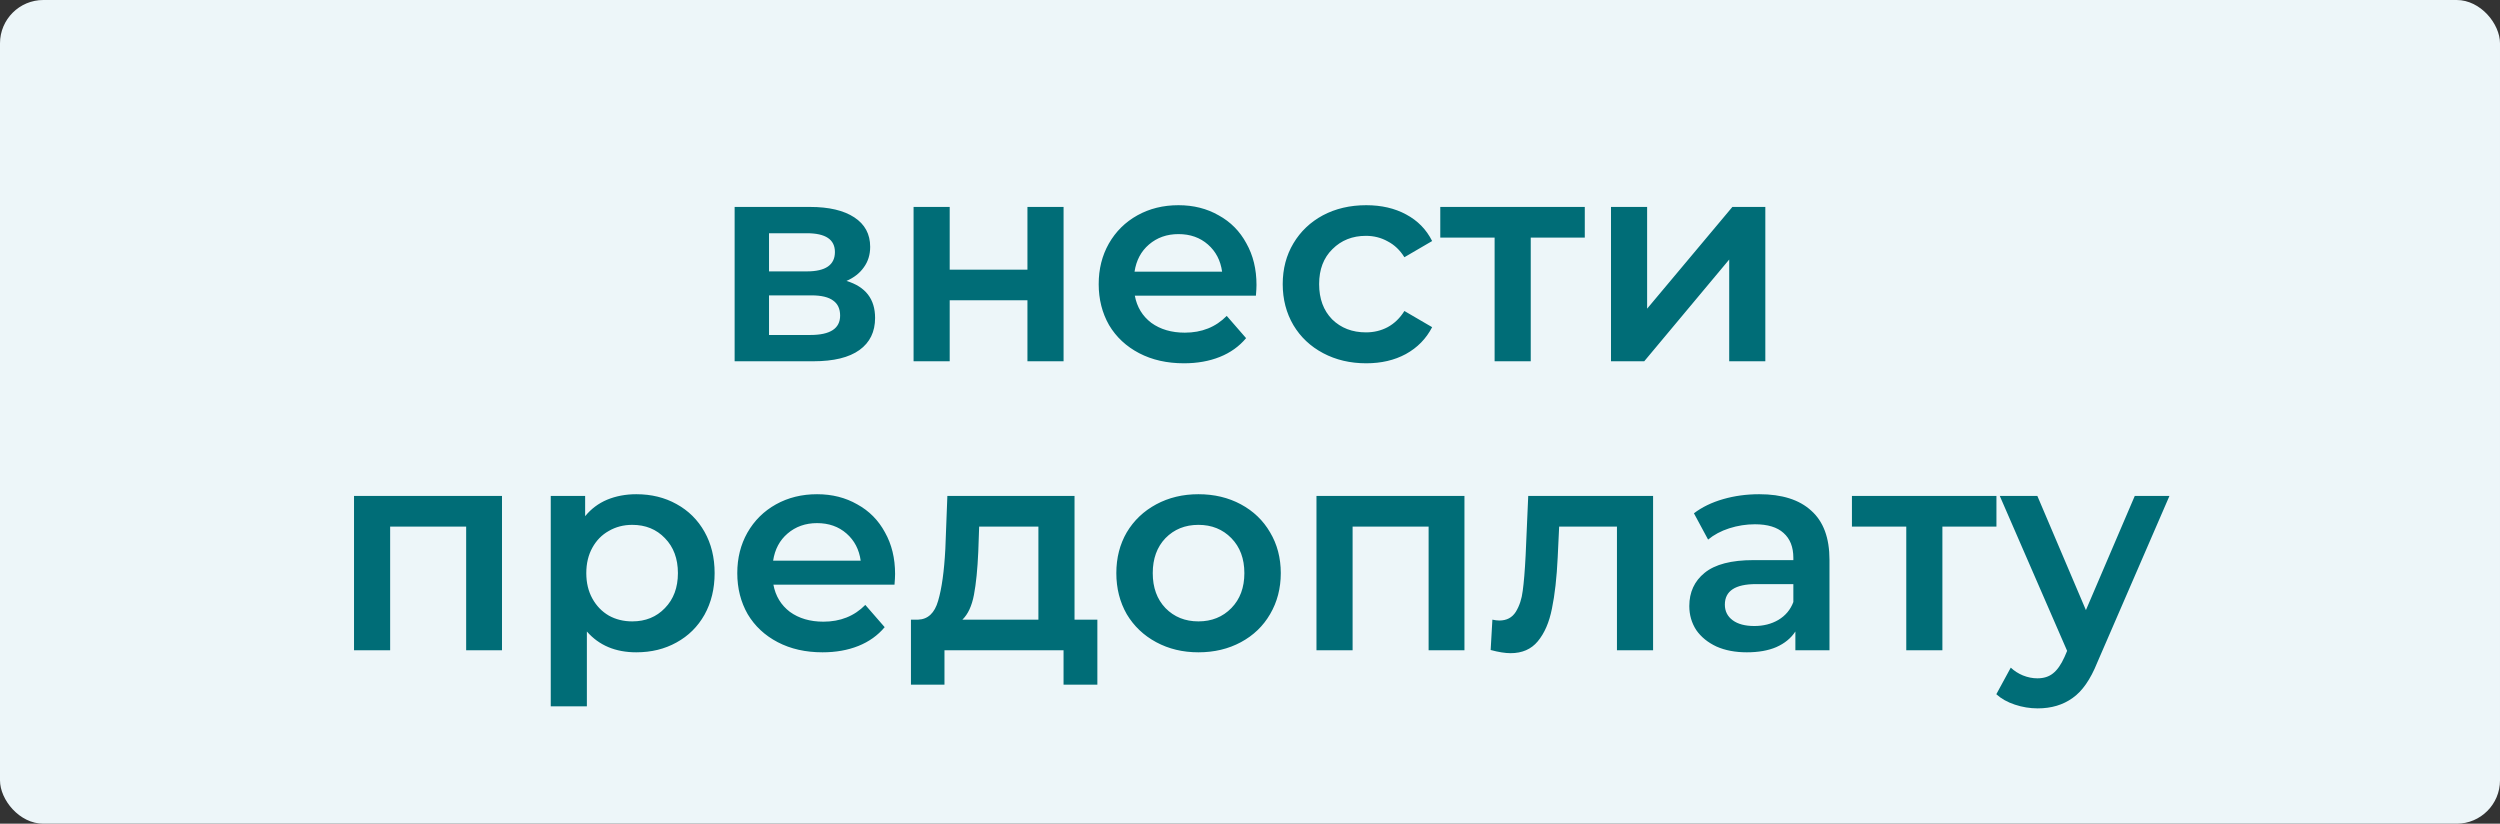
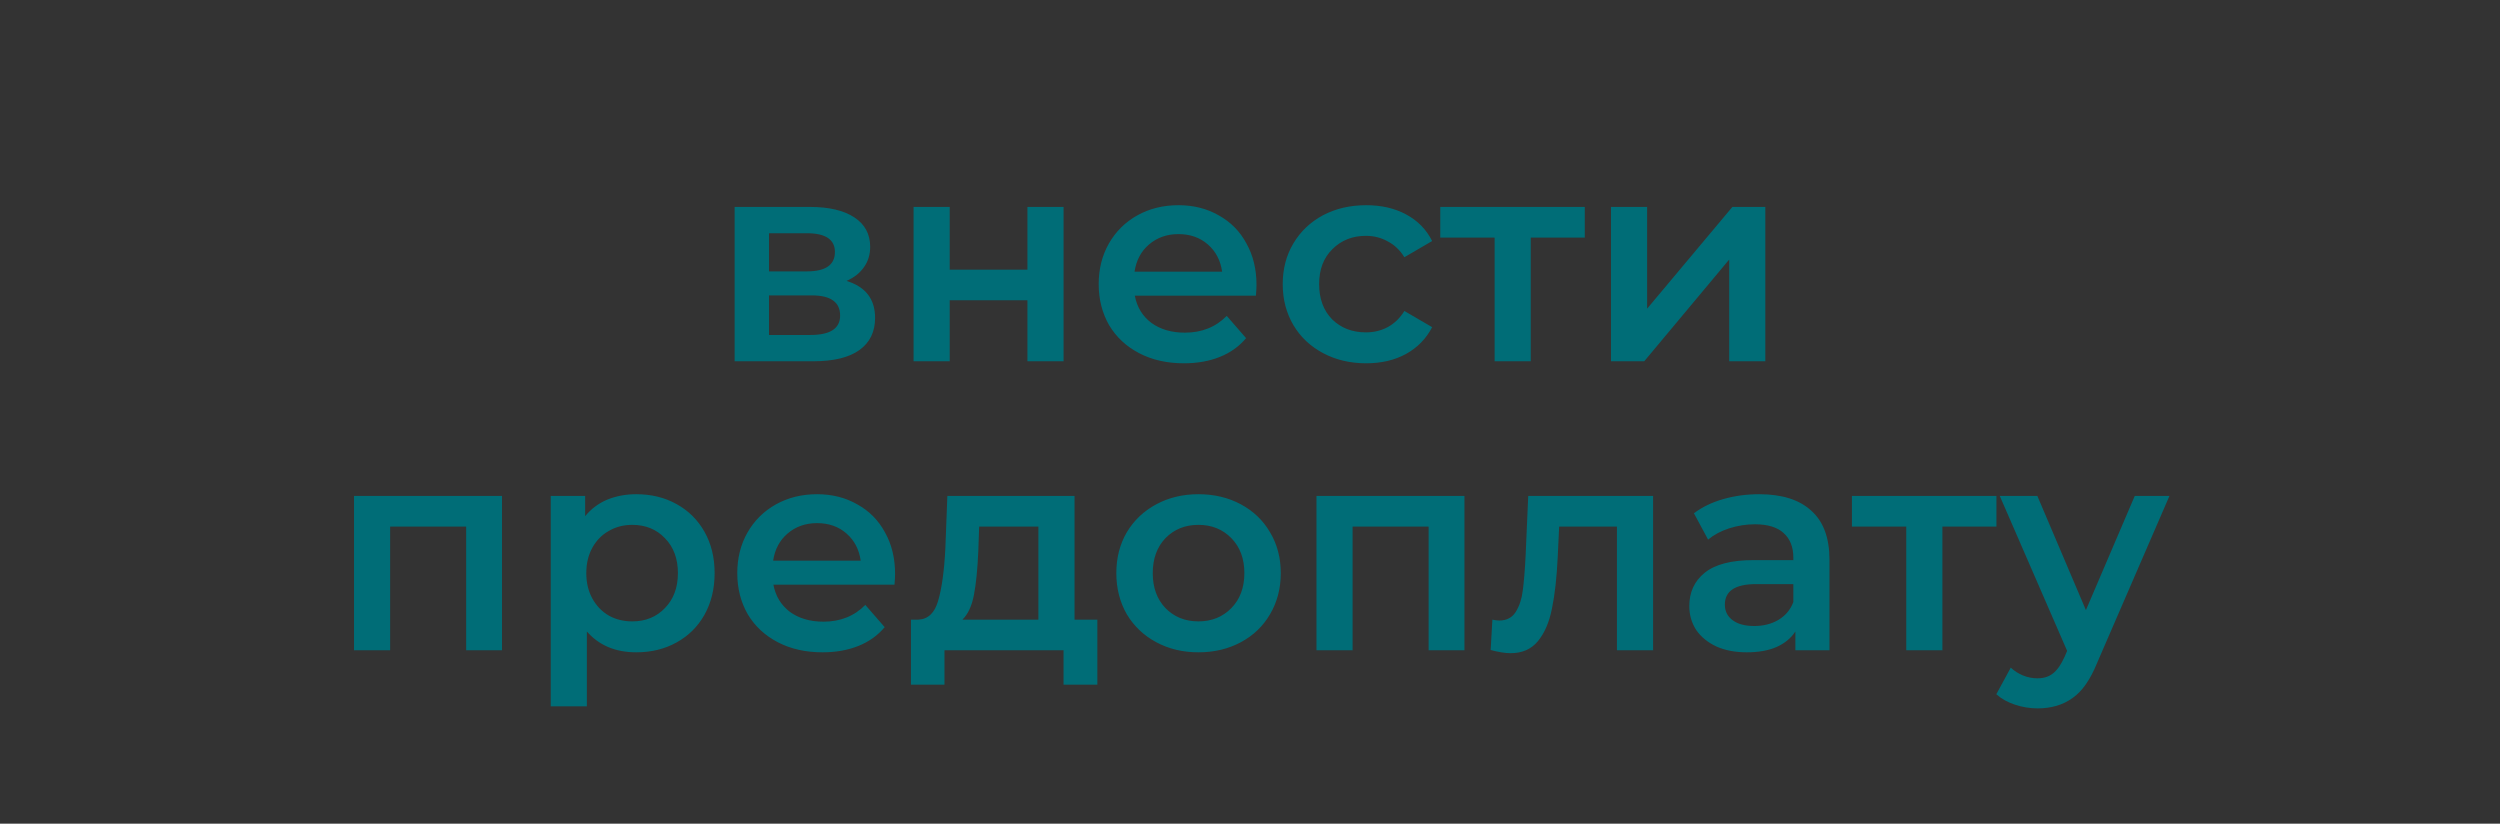
<svg xmlns="http://www.w3.org/2000/svg" width="692" height="228" viewBox="0 0 692 228" fill="none">
  <rect x="0" y="0" width="692" height="228" fill="#333333" stroke="none" />
-   <rect width="692" height="228" rx="12" fill="#EDF6F9" />
  <path d="M234.305 77.76C239.585 79.36 242.225 82.773 242.225 88C242.225 91.84 240.785 94.8 237.905 96.88C235.025 98.96 230.758 100 225.105 100H203.345V57.28H224.225C229.452 57.28 233.532 58.24 236.465 60.16C239.398 62.08 240.865 64.8 240.865 68.32C240.865 70.507 240.278 72.4 239.105 74C237.985 75.6 236.385 76.853 234.305 77.76ZM212.865 75.12H223.345C228.518 75.12 231.105 73.333 231.105 69.76C231.105 66.293 228.518 64.56 223.345 64.56H212.865V75.12ZM224.305 92.72C229.798 92.72 232.545 90.933 232.545 87.36C232.545 85.493 231.905 84.107 230.625 83.2C229.345 82.24 227.345 81.76 224.625 81.76H212.865V92.72H224.305ZM252.876 57.28H262.876V74.64H284.396V57.28H294.396V100H284.396V83.12H262.876V100H252.876V57.28ZM347.798 78.88C347.798 79.573 347.745 80.56 347.638 81.84H314.118C314.705 84.987 316.225 87.493 318.678 89.36C321.185 91.173 324.278 92.08 327.958 92.08C332.651 92.08 336.518 90.533 339.558 87.44L344.918 93.6C342.998 95.893 340.571 97.627 337.638 98.8C334.705 99.973 331.398 100.56 327.718 100.56C323.025 100.56 318.891 99.627 315.318 97.76C311.745 95.893 308.971 93.307 306.998 90C305.078 86.64 304.118 82.853 304.118 78.64C304.118 74.48 305.051 70.747 306.918 67.44C308.838 64.08 311.478 61.467 314.838 59.6C318.198 57.733 321.985 56.8 326.198 56.8C330.358 56.8 334.065 57.733 337.318 59.6C340.625 61.413 343.185 64 344.998 67.36C346.865 70.667 347.798 74.507 347.798 78.88ZM326.198 64.8C322.998 64.8 320.278 65.76 318.038 67.68C315.851 69.547 314.518 72.053 314.038 75.2H338.278C337.851 72.107 336.545 69.6 334.358 67.68C332.171 65.76 329.451 64.8 326.198 64.8ZM378.176 100.56C373.749 100.56 369.776 99.627 366.256 97.76C362.736 95.893 359.989 93.307 358.016 90C356.042 86.64 355.056 82.853 355.056 78.64C355.056 74.427 356.042 70.667 358.016 67.36C359.989 64.053 362.709 61.467 366.176 59.6C369.696 57.733 373.696 56.8 378.176 56.8C382.389 56.8 386.069 57.653 389.216 59.36C392.416 61.067 394.816 63.52 396.416 66.72L388.736 71.2C387.509 69.227 385.962 67.76 384.096 66.8C382.282 65.787 380.282 65.28 378.096 65.28C374.362 65.28 371.269 66.507 368.816 68.96C366.362 71.36 365.136 74.587 365.136 78.64C365.136 82.693 366.336 85.947 368.736 88.4C371.189 90.8 374.309 92 378.096 92C380.282 92 382.282 91.52 384.096 90.56C385.962 89.547 387.509 88.053 388.736 86.08L396.416 90.56C394.762 93.76 392.336 96.24 389.136 98C385.989 99.707 382.336 100.56 378.176 100.56ZM438.669 65.76H423.709V100H413.709V65.76H398.669V57.28H438.669V65.76ZM445.923 57.28H455.923V85.44L479.523 57.28H488.643V100H478.643V71.84L455.123 100H445.923V57.28ZM138.953 137.28V180H129.033V145.76H107.993V180H97.993V137.28H138.953ZM176.127 136.8C180.287 136.8 183.993 137.707 187.247 139.52C190.553 141.333 193.14 143.893 195.007 147.2C196.873 150.507 197.807 154.32 197.807 158.64C197.807 162.96 196.873 166.8 195.007 170.16C193.14 173.467 190.553 176.027 187.247 177.84C183.993 179.653 180.287 180.56 176.127 180.56C170.367 180.56 165.807 178.64 162.447 174.8V195.52H152.447V137.28H161.967V142.88C163.62 140.853 165.647 139.333 168.047 138.32C170.5 137.307 173.193 136.8 176.127 136.8ZM175.007 172C178.687 172 181.7 170.773 184.047 168.32C186.447 165.867 187.647 162.64 187.647 158.64C187.647 154.64 186.447 151.413 184.047 148.96C181.7 146.507 178.687 145.28 175.007 145.28C172.607 145.28 170.447 145.84 168.527 146.96C166.607 148.027 165.087 149.573 163.967 151.6C162.847 153.627 162.287 155.973 162.287 158.64C162.287 161.307 162.847 163.653 163.967 165.68C165.087 167.707 166.607 169.28 168.527 170.4C170.447 171.467 172.607 172 175.007 172ZM247.759 158.88C247.759 159.573 247.706 160.56 247.599 161.84H214.079C214.666 164.987 216.186 167.493 218.639 169.36C221.146 171.173 224.239 172.08 227.919 172.08C232.612 172.08 236.479 170.533 239.519 167.44L244.879 173.6C242.959 175.893 240.532 177.627 237.599 178.8C234.666 179.973 231.359 180.56 227.679 180.56C222.986 180.56 218.852 179.627 215.279 177.76C211.706 175.893 208.932 173.307 206.959 170C205.039 166.64 204.079 162.853 204.079 158.64C204.079 154.48 205.012 150.747 206.879 147.44C208.799 144.08 211.439 141.467 214.799 139.6C218.159 137.733 221.946 136.8 226.159 136.8C230.319 136.8 234.026 137.733 237.279 139.6C240.586 141.413 243.146 144 244.959 147.36C246.826 150.667 247.759 154.507 247.759 158.88ZM226.159 144.8C222.959 144.8 220.239 145.76 217.999 147.68C215.812 149.547 214.479 152.053 213.999 155.2H238.239C237.812 152.107 236.506 149.6 234.319 147.68C232.132 145.76 229.412 144.8 226.159 144.8ZM303.75 171.52V189.52H294.39V180H261.43V189.52H252.15V171.52H254.15C256.87 171.413 258.71 169.68 259.67 166.32C260.683 162.907 261.35 158.107 261.67 151.92L262.23 137.28H297.43V171.52H303.75ZM270.79 152.64C270.576 157.547 270.176 161.547 269.59 164.64C269.003 167.733 267.936 170.027 266.39 171.52H287.43V145.76H271.03L270.79 152.64ZM331.721 180.56C327.401 180.56 323.508 179.627 320.041 177.76C316.574 175.893 313.854 173.307 311.881 170C309.961 166.64 309.001 162.853 309.001 158.64C309.001 154.427 309.961 150.667 311.881 147.36C313.854 144.053 316.574 141.467 320.041 139.6C323.508 137.733 327.401 136.8 331.721 136.8C336.094 136.8 340.014 137.733 343.481 139.6C346.948 141.467 349.641 144.053 351.561 147.36C353.534 150.667 354.521 154.427 354.521 158.64C354.521 162.853 353.534 166.64 351.561 170C349.641 173.307 346.948 175.893 343.481 177.76C340.014 179.627 336.094 180.56 331.721 180.56ZM331.721 172C335.401 172 338.441 170.773 340.841 168.32C343.241 165.867 344.441 162.64 344.441 158.64C344.441 154.64 343.241 151.413 340.841 148.96C338.441 146.507 335.401 145.28 331.721 145.28C328.041 145.28 325.001 146.507 322.601 148.96C320.254 151.413 319.081 154.64 319.081 158.64C319.081 162.64 320.254 165.867 322.601 168.32C325.001 170.773 328.041 172 331.721 172ZM405.36 137.28V180H395.44V145.76H374.4V180H364.4V137.28H405.36ZM457.573 137.28V180H447.573V145.76H431.573L431.173 154.24C430.906 159.893 430.373 164.64 429.573 168.48C428.826 172.267 427.519 175.28 425.653 177.52C423.839 179.707 421.333 180.8 418.133 180.8C416.639 180.8 414.799 180.507 412.613 179.92L413.093 171.52C413.839 171.68 414.479 171.76 415.013 171.76C417.039 171.76 418.559 170.96 419.573 169.36C420.586 167.707 421.226 165.76 421.493 163.52C421.813 161.227 422.079 157.973 422.293 153.76L423.013 137.28H457.573ZM486.96 136.8C493.254 136.8 498.054 138.32 501.36 141.36C504.72 144.347 506.4 148.88 506.4 154.96V180H496.96V174.8C495.734 176.667 493.974 178.107 491.68 179.12C489.44 180.08 486.72 180.56 483.52 180.56C480.32 180.56 477.52 180.027 475.12 178.96C472.72 177.84 470.854 176.32 469.52 174.4C468.24 172.427 467.6 170.213 467.6 167.76C467.6 163.92 469.014 160.853 471.84 158.56C474.72 156.213 479.227 155.04 485.36 155.04H496.4V154.4C496.4 151.413 495.494 149.12 493.68 147.52C491.92 145.92 489.28 145.12 485.76 145.12C483.36 145.12 480.987 145.493 478.64 146.24C476.347 146.987 474.4 148.027 472.8 149.36L468.88 142.08C471.12 140.373 473.814 139.067 476.96 138.16C480.107 137.253 483.44 136.8 486.96 136.8ZM485.6 173.28C488.107 173.28 490.32 172.72 492.24 171.6C494.214 170.427 495.6 168.773 496.4 166.64V161.68H486.08C480.32 161.68 477.44 163.573 477.44 167.36C477.44 169.173 478.16 170.613 479.6 171.68C481.04 172.747 483.04 173.28 485.6 173.28ZM552.615 145.76H537.655V180H527.655V145.76H512.615V137.28H552.615V145.76ZM600.501 137.28L580.501 183.44C578.634 188.08 576.368 191.333 573.701 193.2C571.034 195.12 567.808 196.08 564.021 196.08C561.888 196.08 559.781 195.733 557.701 195.04C555.621 194.347 553.914 193.387 552.581 192.16L556.581 184.8C557.541 185.707 558.661 186.427 559.941 186.96C561.274 187.493 562.608 187.76 563.941 187.76C565.701 187.76 567.141 187.307 568.261 186.4C569.434 185.493 570.501 183.973 571.461 181.84L572.181 180.16L553.541 137.28H563.941L577.381 168.88L590.901 137.28H600.501Z" fill="#006D77" />
</svg>